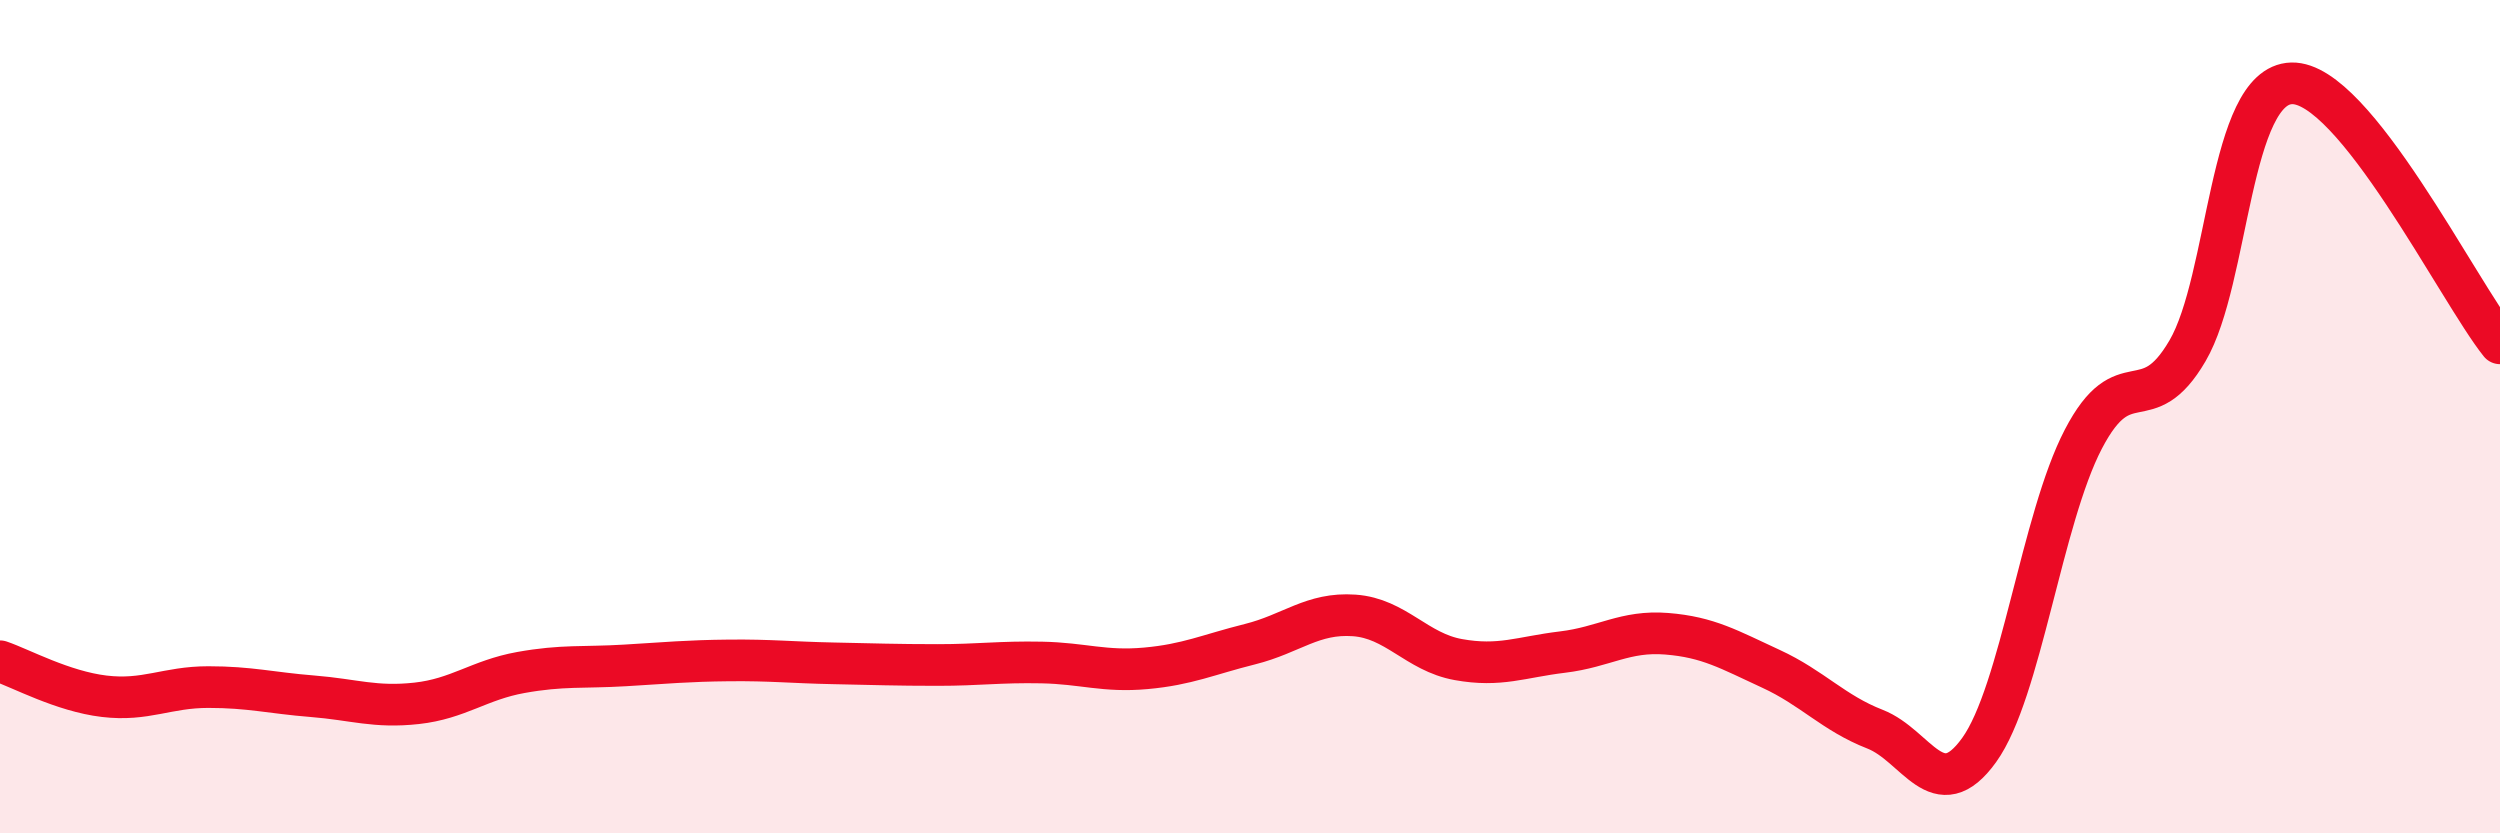
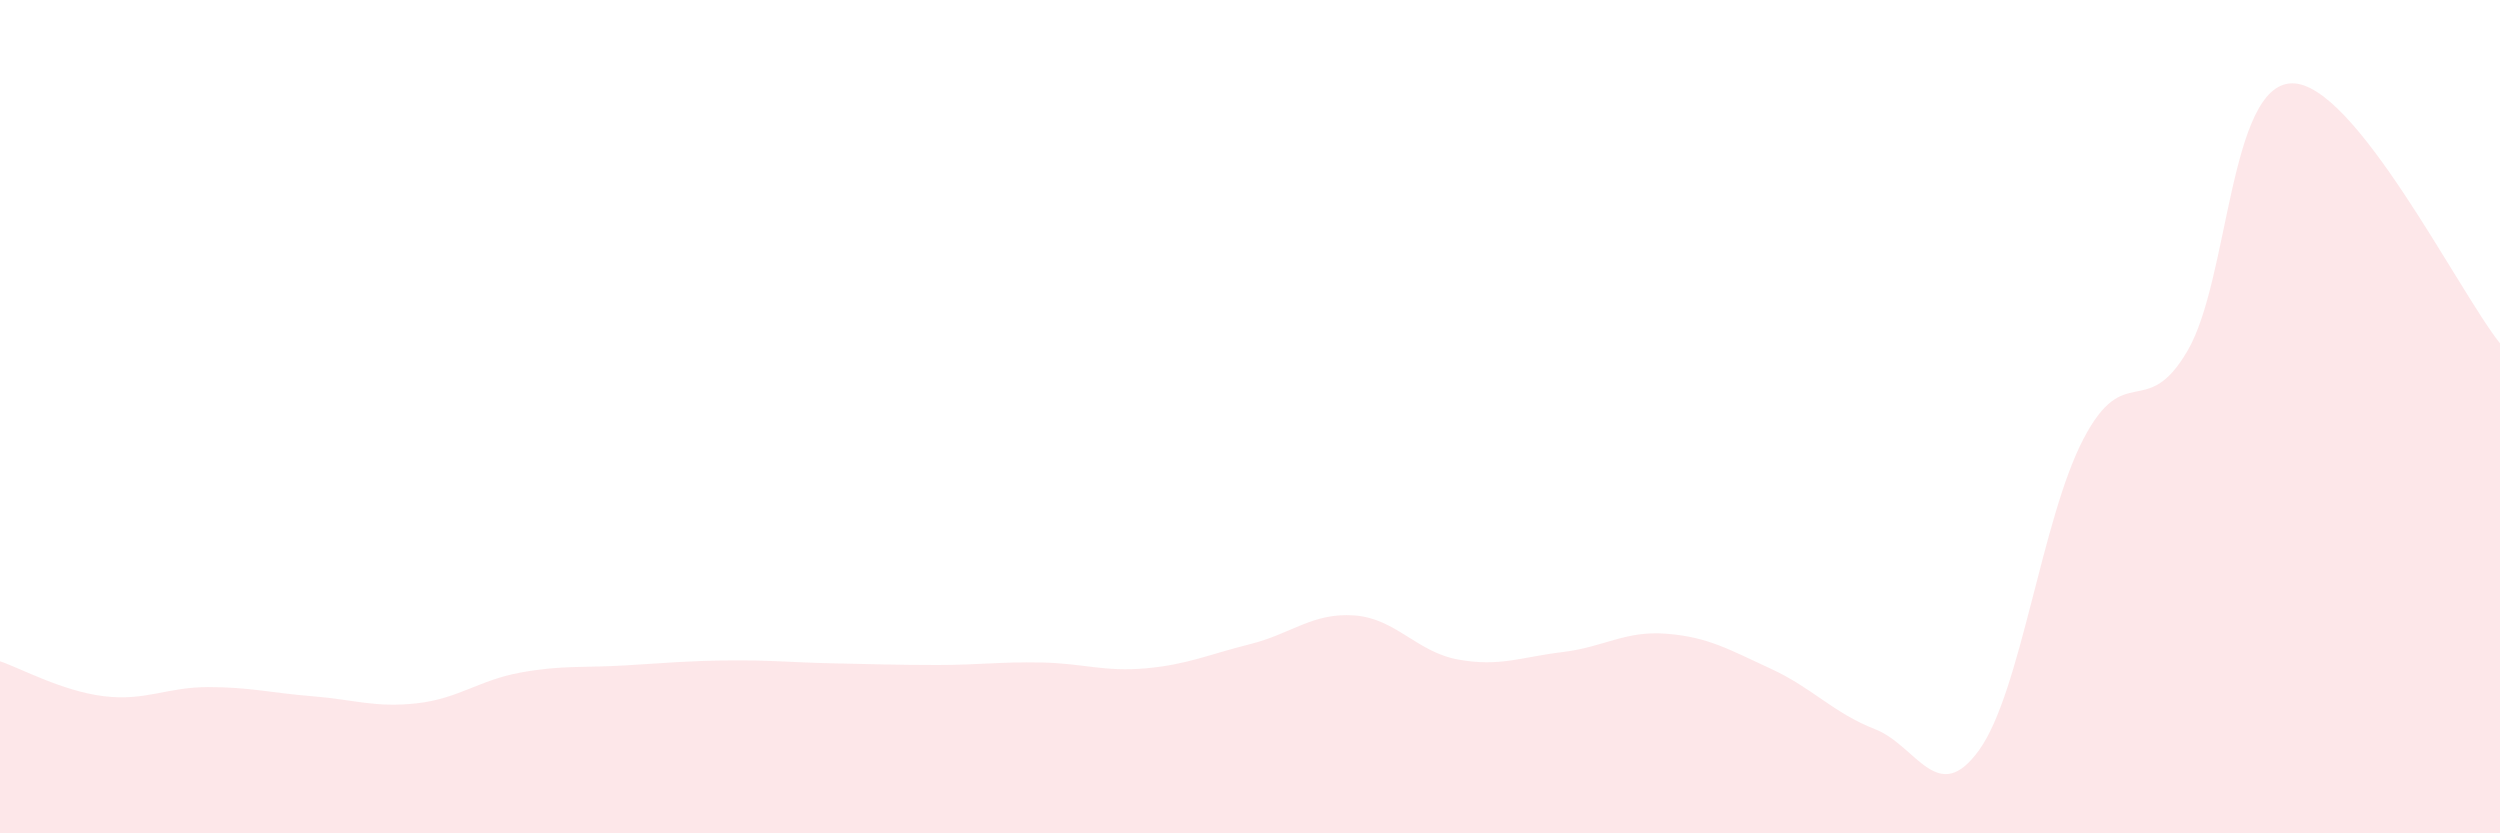
<svg xmlns="http://www.w3.org/2000/svg" width="60" height="20" viewBox="0 0 60 20">
  <path d="M 0,15.87 C 0.5,16.04 1.5,16.59 2.5,16.71 C 3.5,16.83 4,16.49 5,16.49 C 6,16.49 6.5,16.63 7.5,16.71 C 8.5,16.79 9,16.99 10,16.88 C 11,16.77 11.5,16.32 12.5,16.14 C 13.5,15.96 14,16.03 15,15.97 C 16,15.91 16.5,15.86 17.5,15.85 C 18.5,15.84 19,15.9 20,15.92 C 21,15.94 21.5,15.96 22.5,15.96 C 23.5,15.96 24,15.88 25,15.9 C 26,15.92 26.5,16.13 27.5,16.04 C 28.5,15.95 29,15.71 30,15.46 C 31,15.21 31.5,14.7 32.5,14.77 C 33.5,14.84 34,15.65 35,15.83 C 36,16.01 36.5,15.77 37.5,15.65 C 38.5,15.53 39,15.13 40,15.21 C 41,15.29 41.5,15.59 42.5,16.05 C 43.5,16.51 44,17.11 45,17.5 C 46,17.89 46.5,19.39 47.5,18 C 48.5,16.61 49,12.46 50,10.54 C 51,8.62 51.5,10.13 52.5,8.42 C 53.5,6.71 53.5,2.04 55,2 C 56.5,1.96 59,6.99 60,8.24L60 20L0 20Z" fill="#EB0A25" opacity="0.1" stroke-linecap="round" stroke-linejoin="round" />
-   <path d="M 0,15.87 C 0.5,16.04 1.5,16.59 2.5,16.71 C 3.5,16.83 4,16.49 5,16.49 C 6,16.49 6.5,16.63 7.5,16.71 C 8.5,16.79 9,16.99 10,16.88 C 11,16.77 11.5,16.32 12.5,16.14 C 13.5,15.96 14,16.03 15,15.97 C 16,15.91 16.5,15.86 17.5,15.85 C 18.5,15.84 19,15.9 20,15.92 C 21,15.94 21.5,15.96 22.5,15.96 C 23.5,15.96 24,15.88 25,15.9 C 26,15.92 26.5,16.13 27.5,16.04 C 28.5,15.95 29,15.71 30,15.46 C 31,15.21 31.5,14.7 32.5,14.77 C 33.5,14.84 34,15.65 35,15.83 C 36,16.01 36.5,15.77 37.5,15.65 C 38.5,15.53 39,15.13 40,15.21 C 41,15.29 41.5,15.59 42.5,16.05 C 43.5,16.51 44,17.11 45,17.5 C 46,17.89 46.5,19.39 47.5,18 C 48.5,16.61 49,12.46 50,10.54 C 51,8.62 51.5,10.13 52.5,8.42 C 53.5,6.71 53.5,2.04 55,2 C 56.5,1.96 59,6.99 60,8.24" stroke="#EB0A25" stroke-width="1" fill="none" stroke-linecap="round" stroke-linejoin="round" />
</svg>